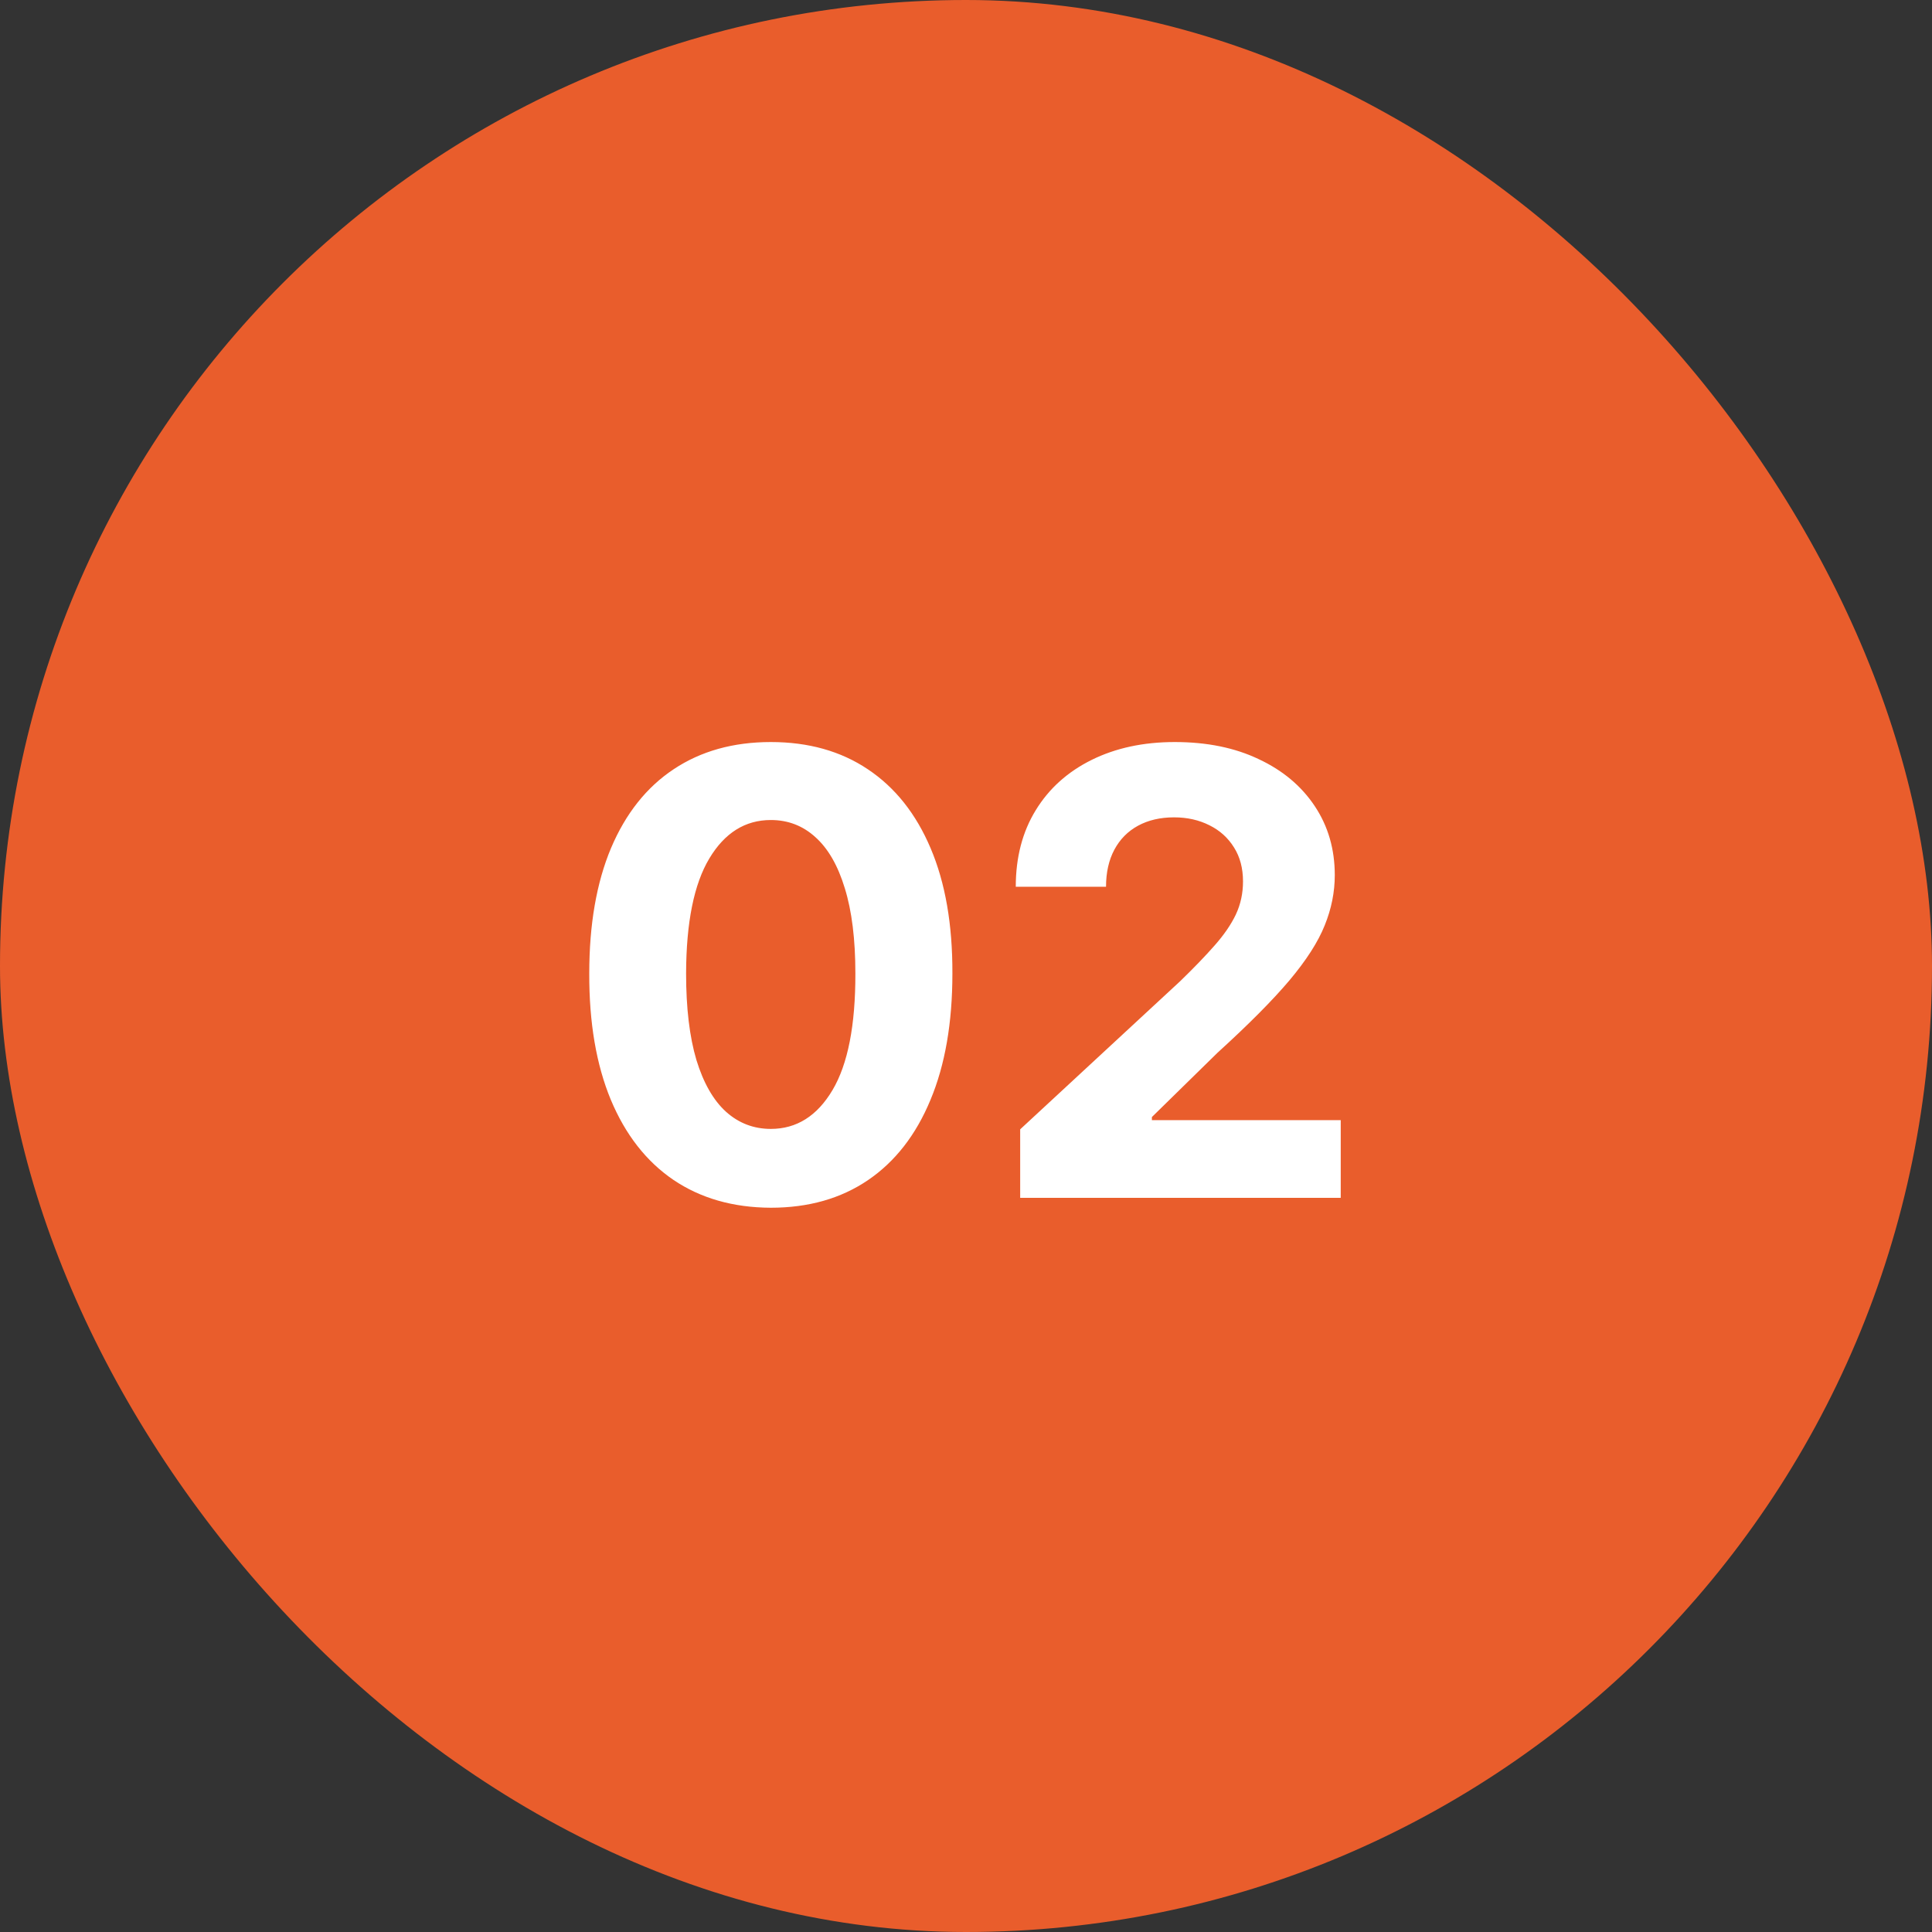
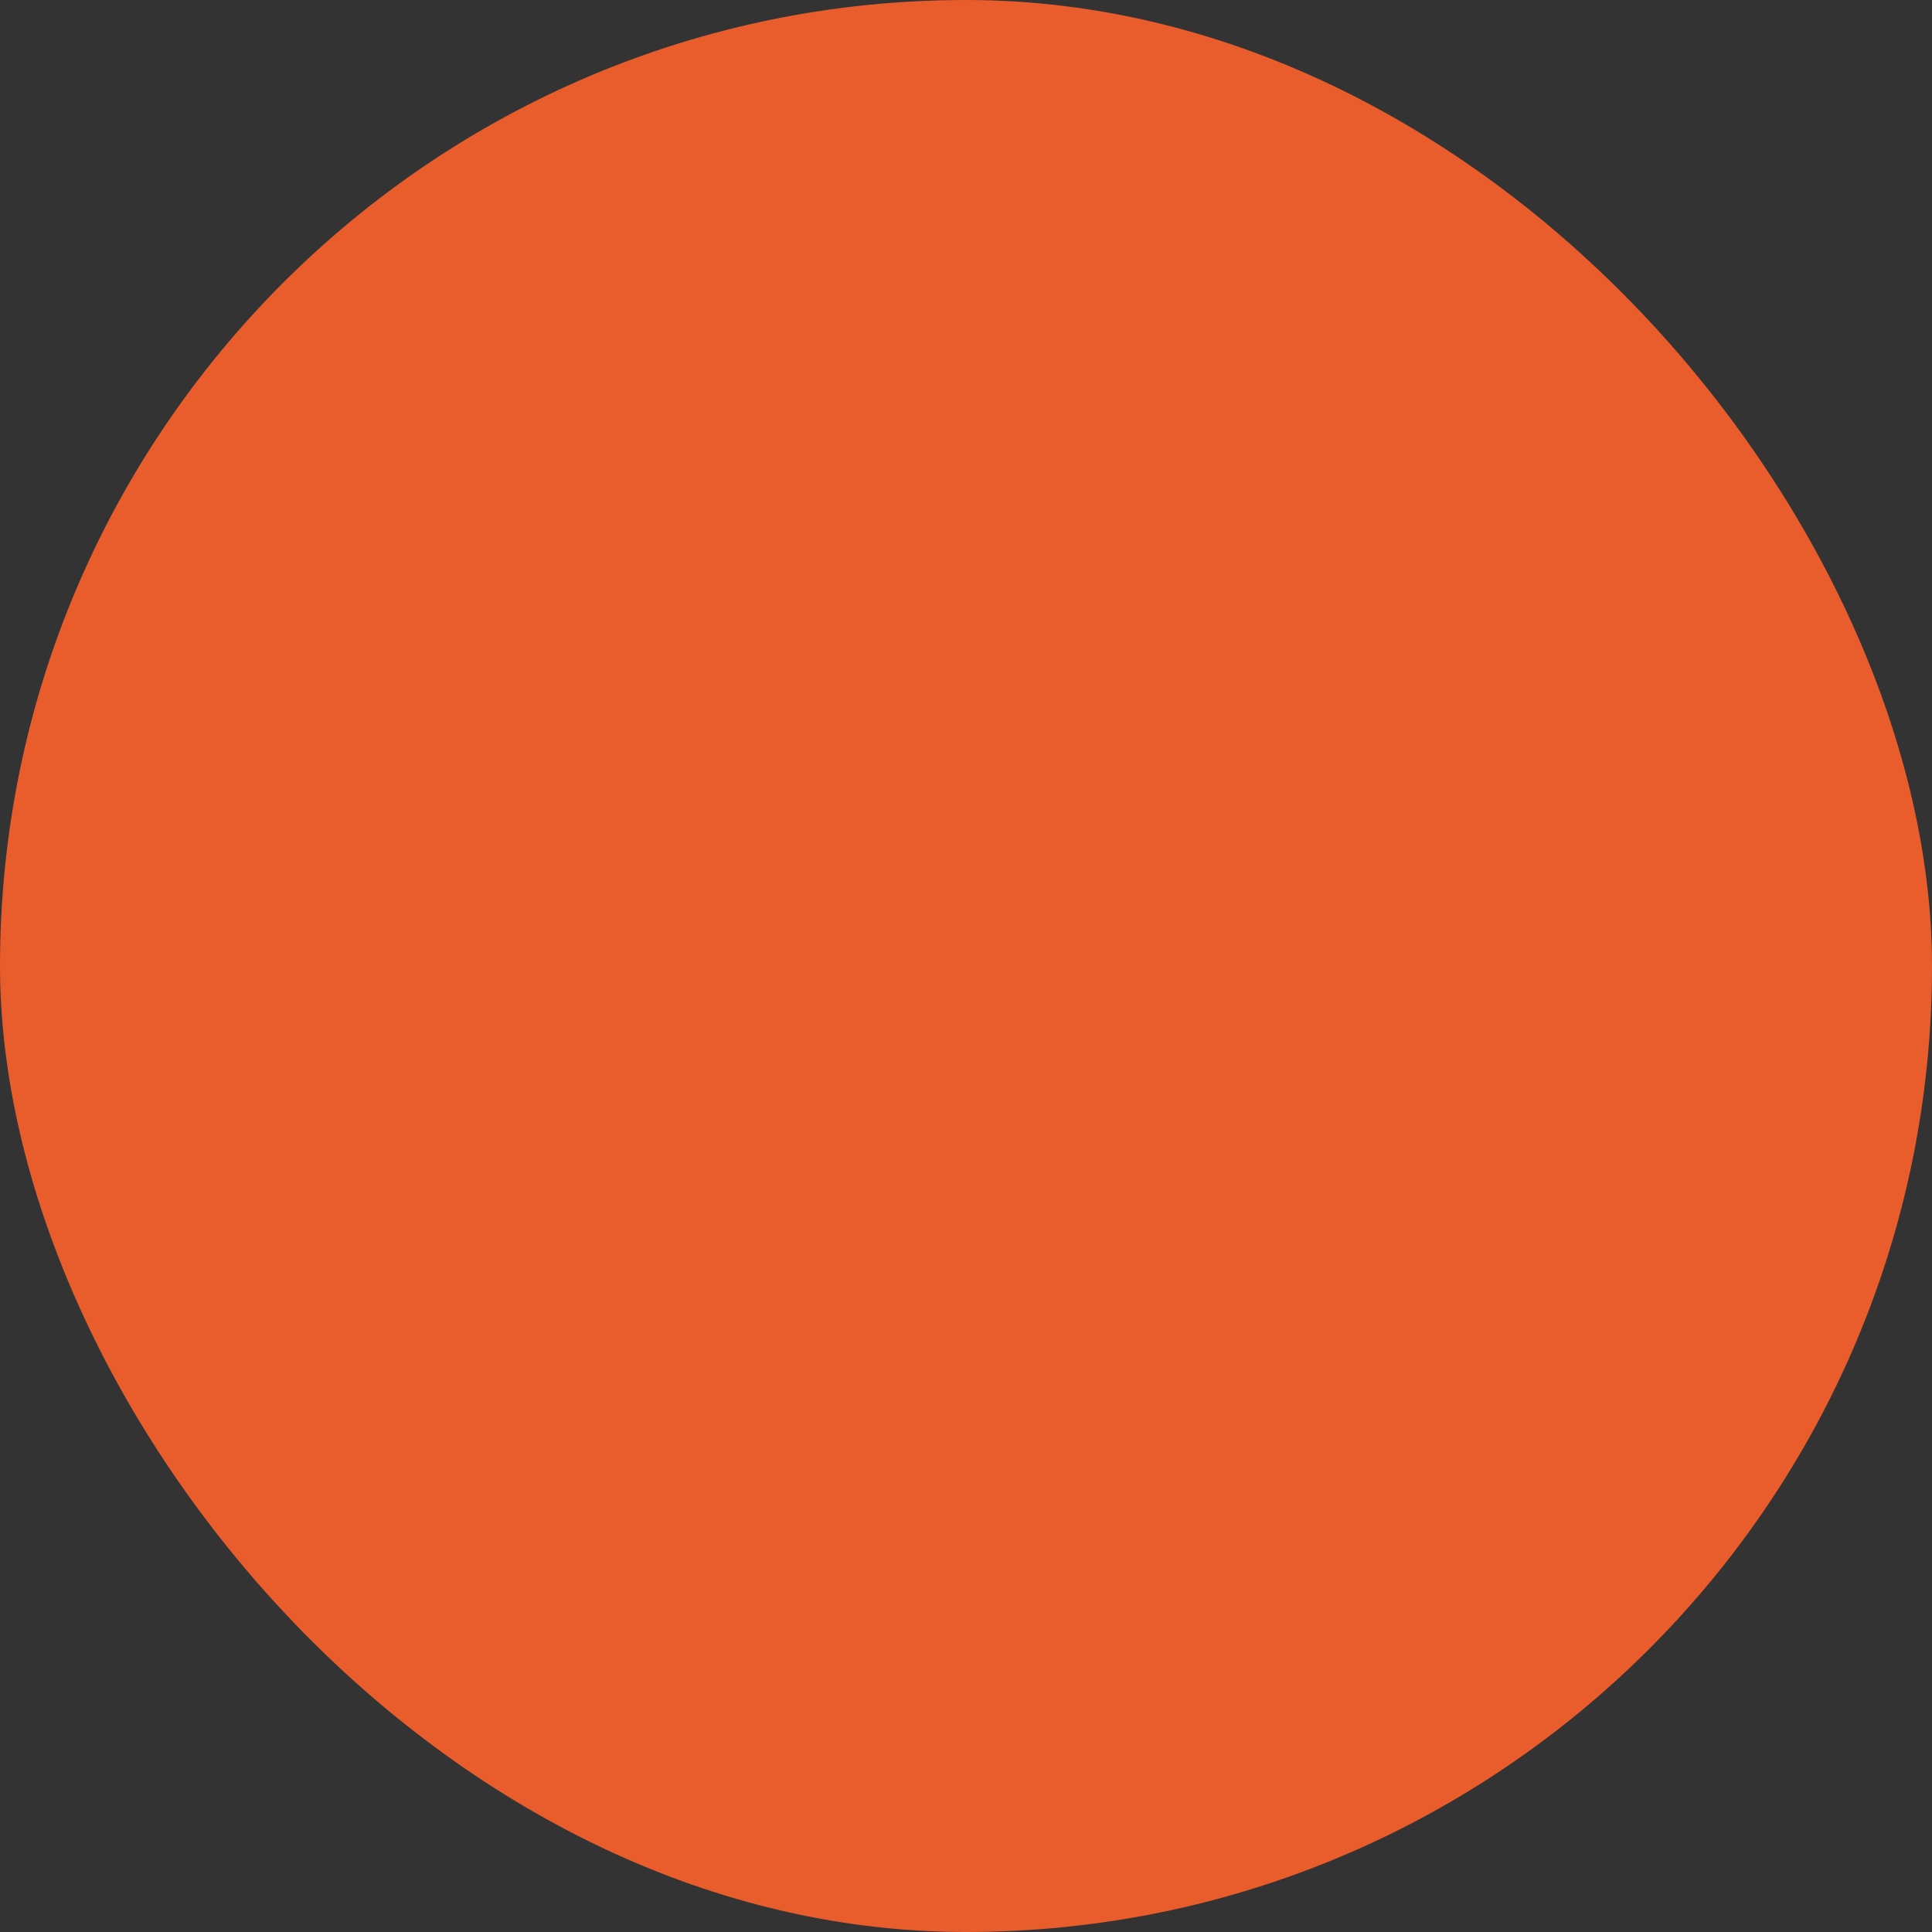
<svg xmlns="http://www.w3.org/2000/svg" width="50" height="50" viewBox="0 0 50 50" fill="none">
  <rect x="0" y="0" width="50" height="50" fill="#333333" stroke="none" />
  <rect width="50" height="50" rx="25" fill="#E95D2C" />
-   <path d="M19.949 31.256C18.972 31.252 18.131 31.011 17.426 30.534C16.726 30.057 16.186 29.366 15.807 28.46C15.432 27.555 15.246 26.466 15.25 25.193C15.25 23.924 15.438 22.843 15.813 21.949C16.192 21.055 16.731 20.375 17.432 19.909C18.137 19.439 18.976 19.204 19.949 19.204C20.922 19.204 21.76 19.439 22.46 19.909C23.165 20.379 23.707 21.061 24.085 21.954C24.464 22.845 24.652 23.924 24.648 25.193C24.648 26.47 24.459 27.561 24.08 28.466C23.705 29.371 23.167 30.062 22.466 30.54C21.765 31.017 20.926 31.256 19.949 31.256ZM19.949 29.216C20.616 29.216 21.148 28.881 21.546 28.21C21.943 27.54 22.14 26.534 22.137 25.193C22.137 24.311 22.046 23.576 21.864 22.989C21.686 22.401 21.432 21.96 21.102 21.665C20.777 21.369 20.392 21.222 19.949 21.222C19.286 21.222 18.756 21.553 18.358 22.216C17.96 22.879 17.76 23.871 17.756 25.193C17.756 26.087 17.845 26.833 18.023 27.432C18.205 28.026 18.46 28.474 18.79 28.773C19.119 29.068 19.506 29.216 19.949 29.216ZM26.402 31V29.227L30.544 25.392C30.896 25.051 31.192 24.744 31.431 24.472C31.673 24.199 31.857 23.932 31.982 23.671C32.107 23.405 32.169 23.119 32.169 22.812C32.169 22.472 32.092 22.178 31.936 21.932C31.781 21.682 31.569 21.491 31.3 21.358C31.031 21.222 30.726 21.153 30.385 21.153C30.029 21.153 29.718 21.225 29.453 21.369C29.188 21.513 28.984 21.72 28.84 21.989C28.696 22.258 28.624 22.578 28.624 22.949H26.288C26.288 22.188 26.461 21.526 26.806 20.966C27.15 20.405 27.633 19.972 28.254 19.665C28.876 19.358 29.592 19.204 30.402 19.204C31.235 19.204 31.961 19.352 32.578 19.648C33.2 19.939 33.682 20.345 34.027 20.864C34.372 21.383 34.544 21.977 34.544 22.648C34.544 23.087 34.457 23.521 34.283 23.949C34.112 24.377 33.807 24.852 33.368 25.375C32.929 25.894 32.309 26.517 31.51 27.244L29.811 28.909V28.989H34.698V31H26.402Z" fill="white" />
</svg>